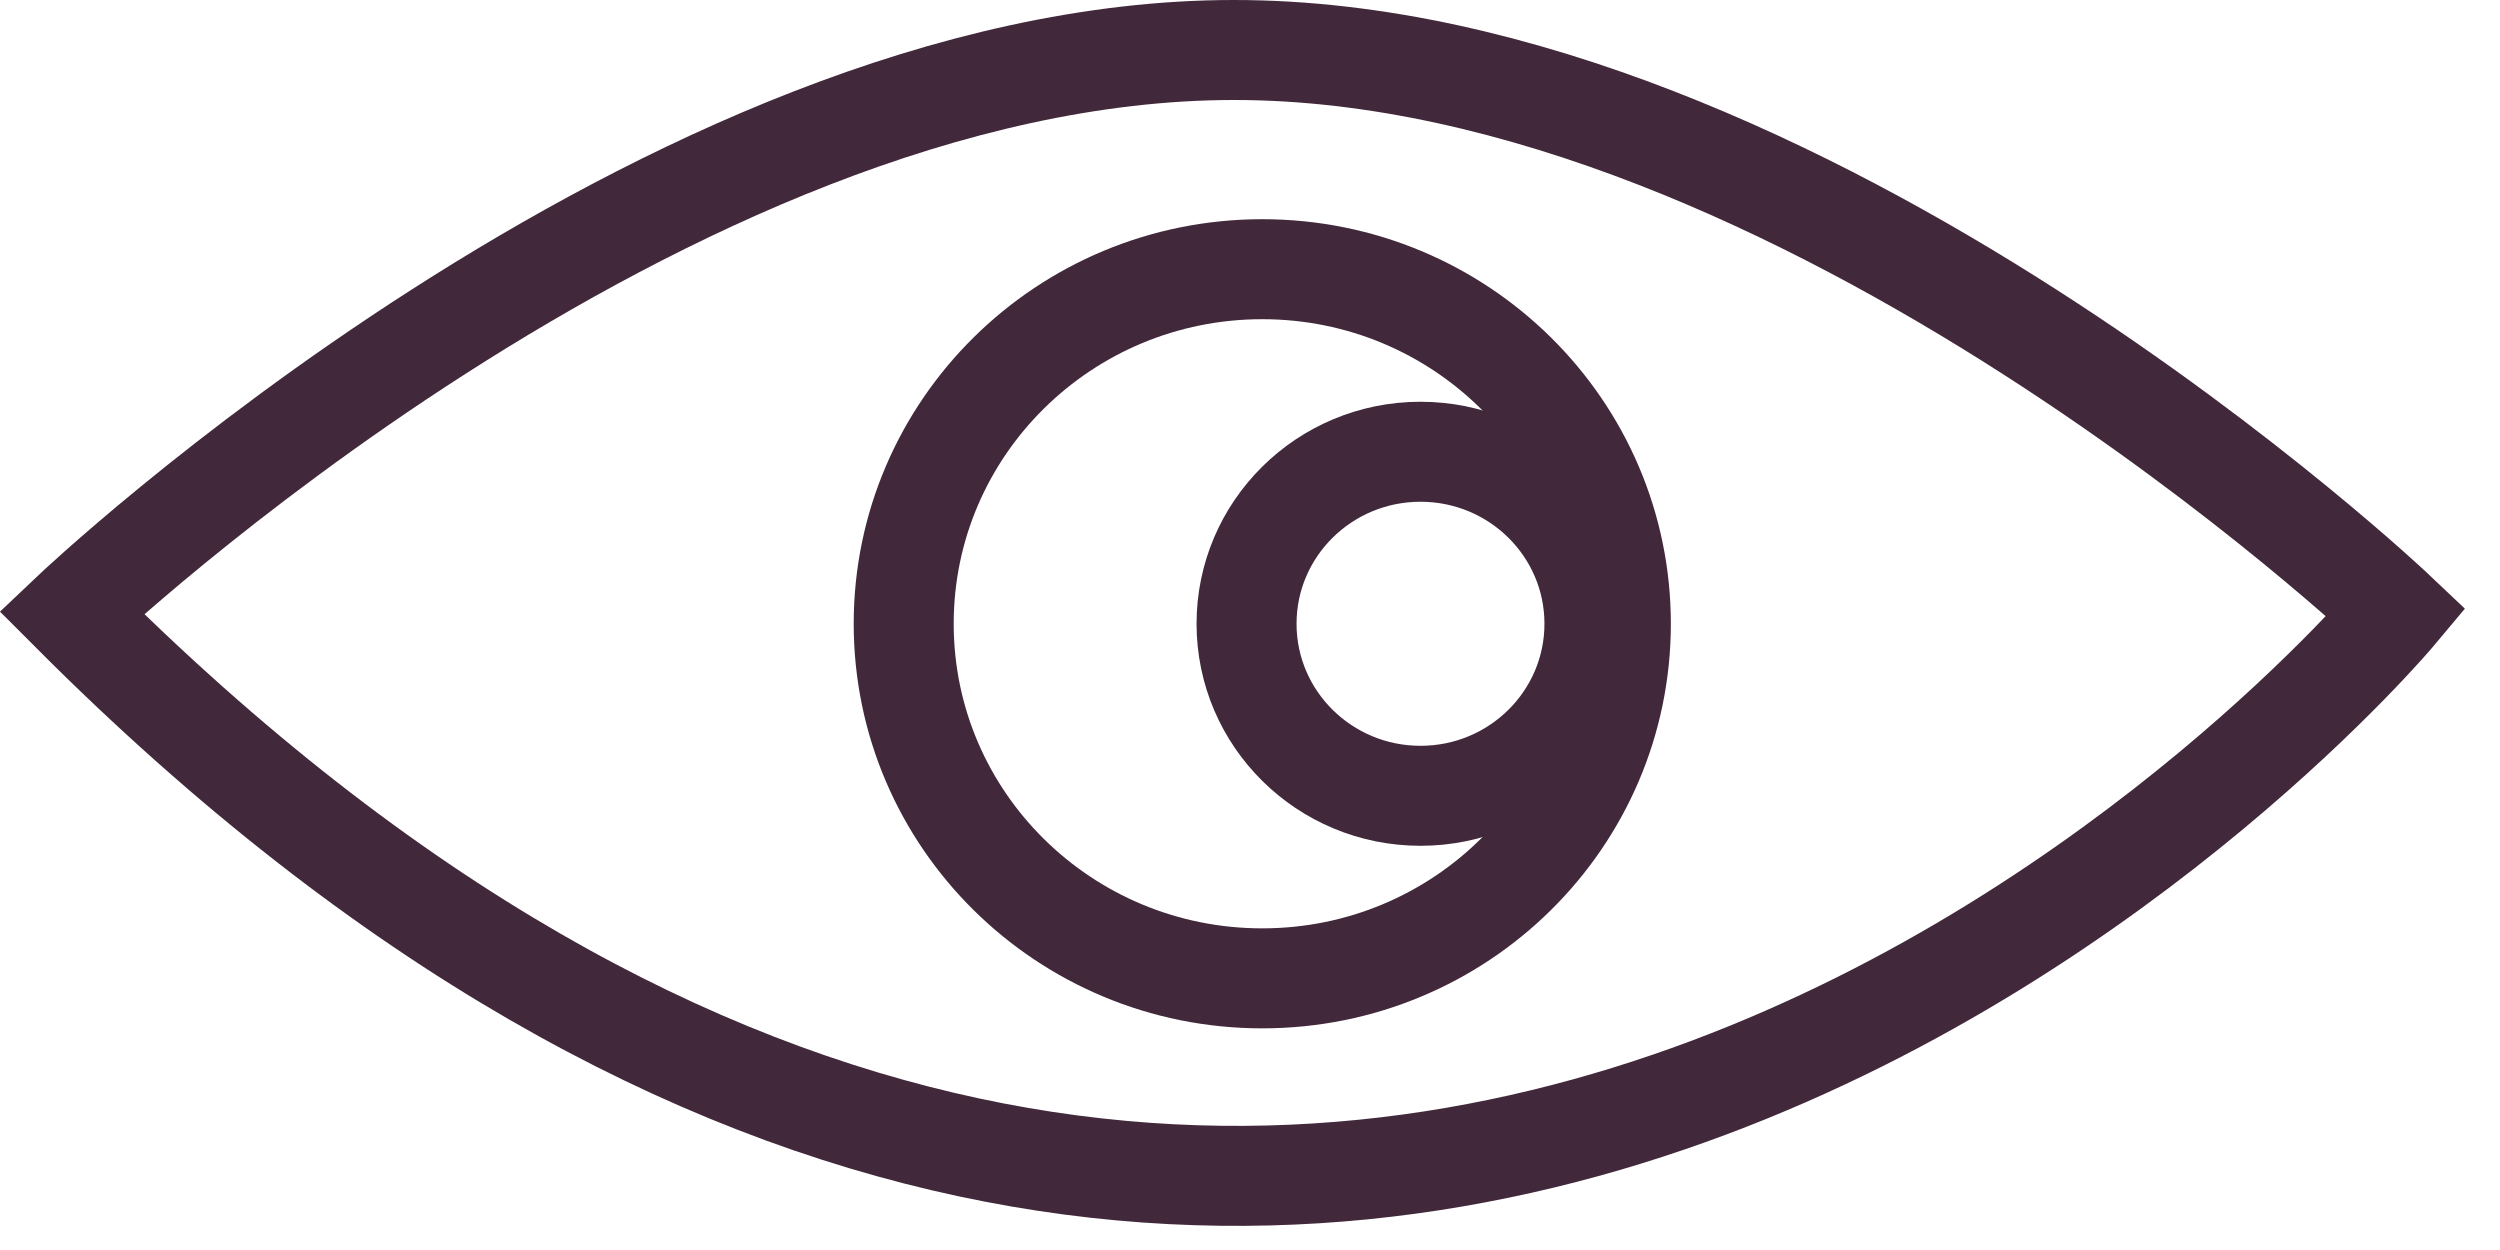
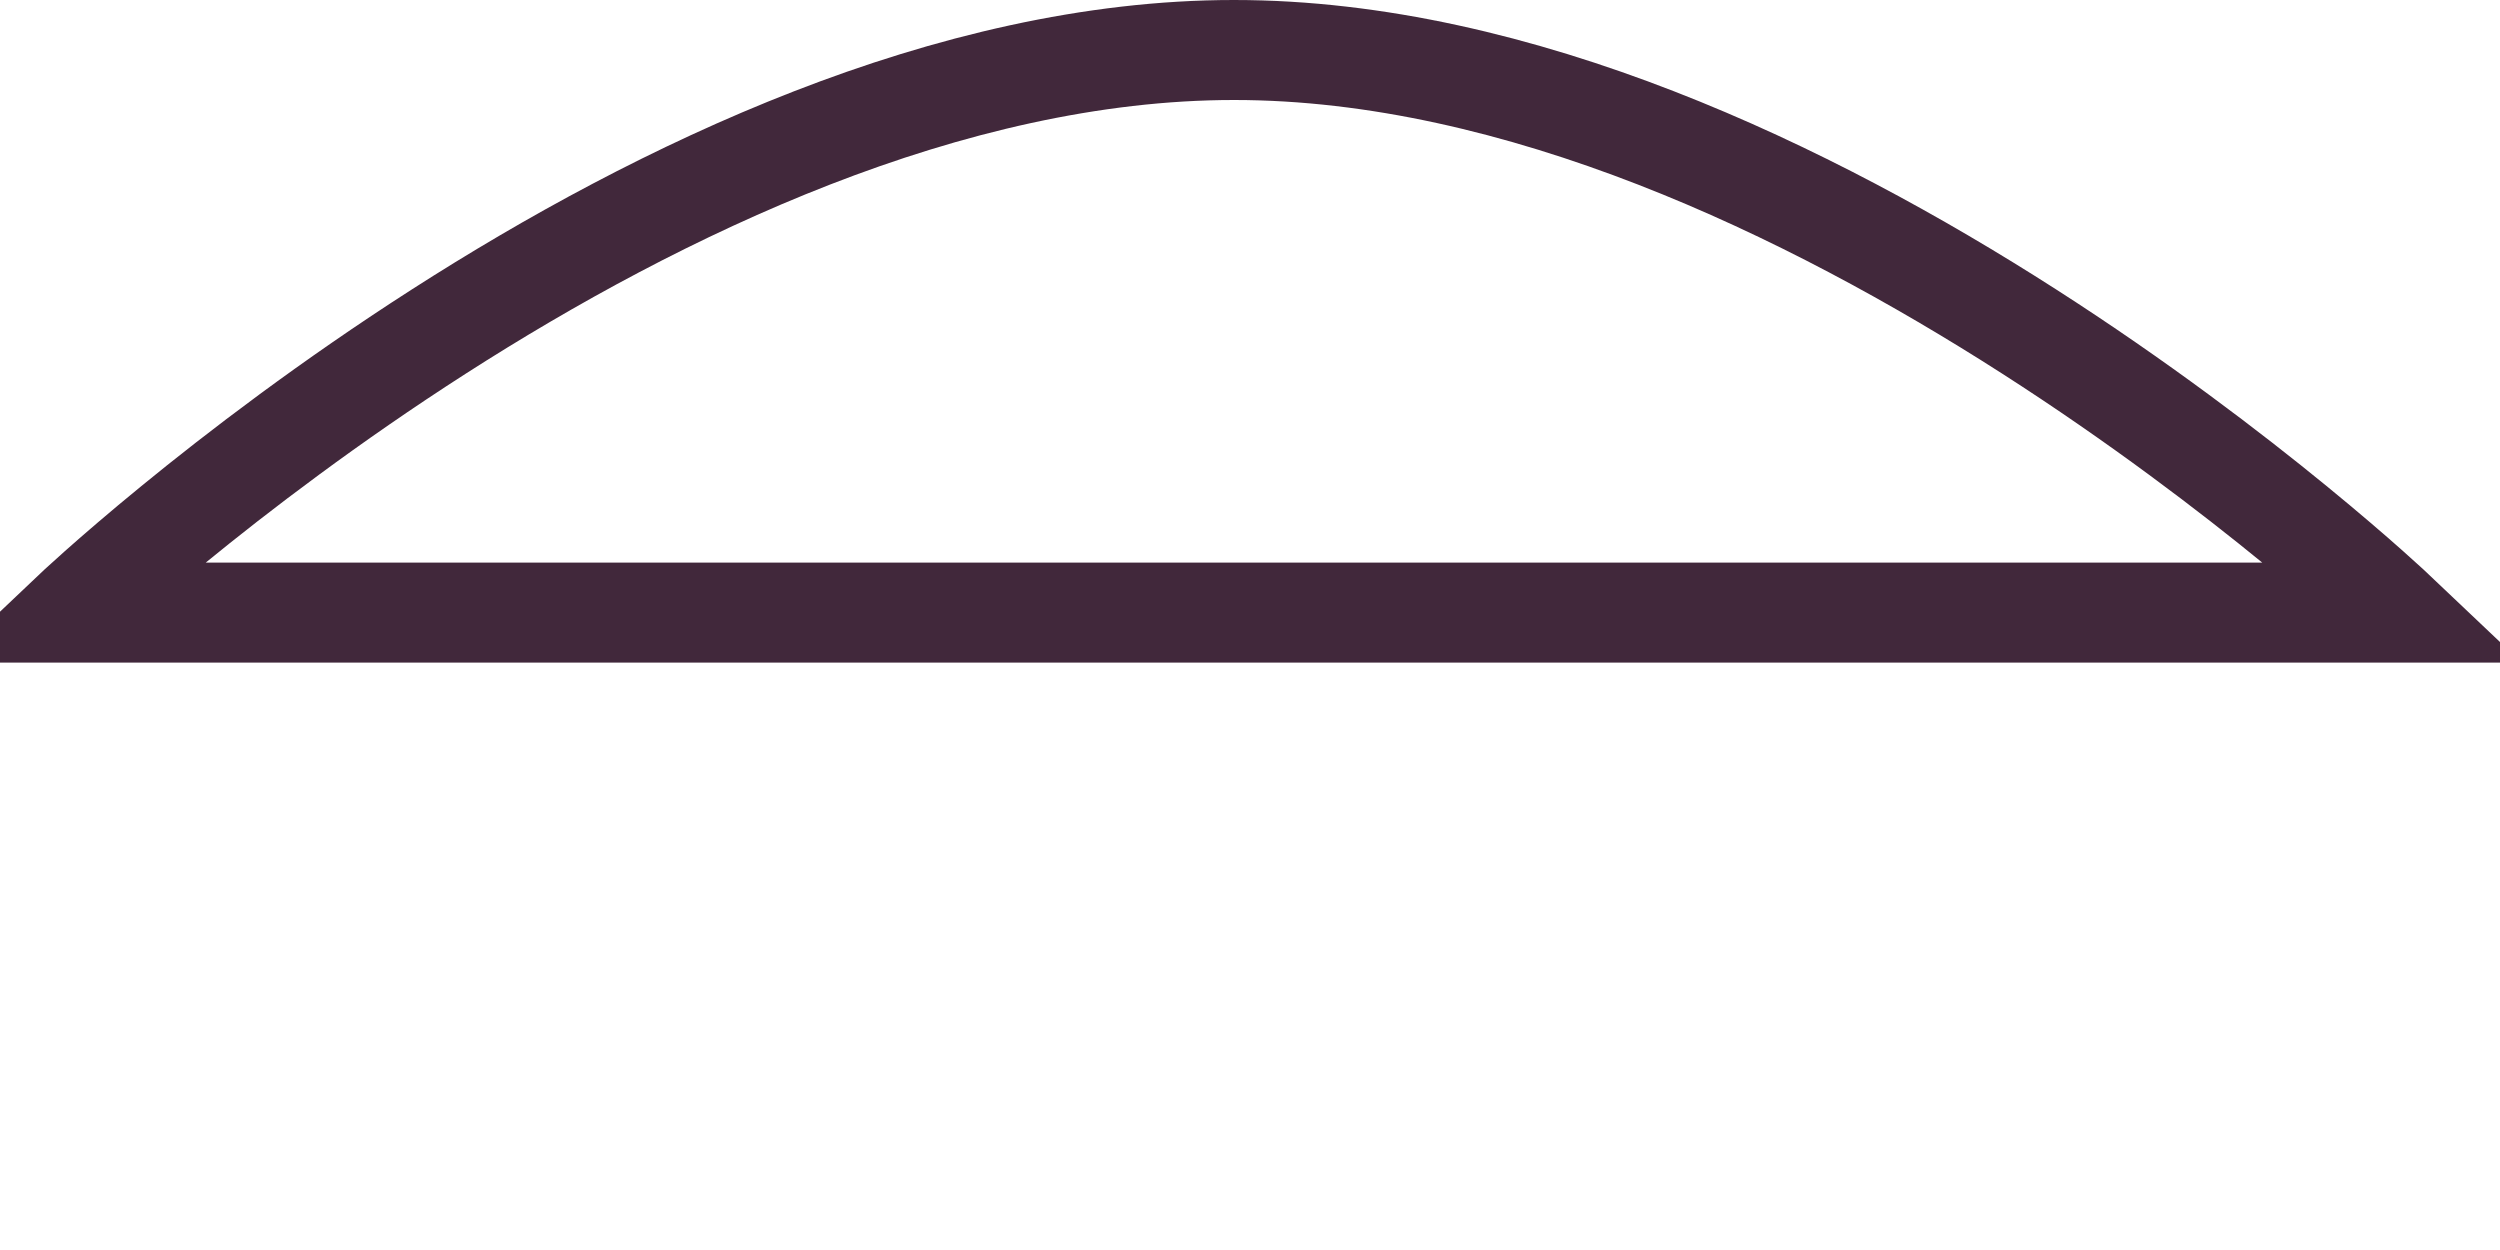
<svg xmlns="http://www.w3.org/2000/svg" width="50" height="25" viewBox="0 0 50 25" fill="none">
-   <path d="M1.432 12.252C1.432 12.252 13.288 1 24.68 1C36.072 1 47.928 12.252 47.928 12.252C47.928 12.252 26.727 37.6 1.432 12.252Z" stroke="#41283B" stroke-width="2" stroke-miterlimit="10" />
-   <path d="M25.245 19.567C29.206 19.567 32.417 16.392 32.417 12.475C32.417 8.559 29.206 5.384 25.245 5.384C21.285 5.384 18.074 8.559 18.074 12.475C18.074 16.392 21.285 19.567 25.245 19.567Z" stroke="#41283B" stroke-width="2" stroke-miterlimit="10" />
-   <path d="M28.41 15.916C30.332 15.916 31.889 14.375 31.889 12.475C31.889 10.575 30.332 9.035 28.41 9.035C26.489 9.035 24.931 10.575 24.931 12.475C24.931 14.375 26.489 15.916 28.41 15.916Z" stroke="#41283B" stroke-width="2" stroke-miterlimit="10" />
+   <path d="M1.432 12.252C1.432 12.252 13.288 1 24.68 1C36.072 1 47.928 12.252 47.928 12.252Z" stroke="#41283B" stroke-width="2" stroke-miterlimit="10" />
</svg>